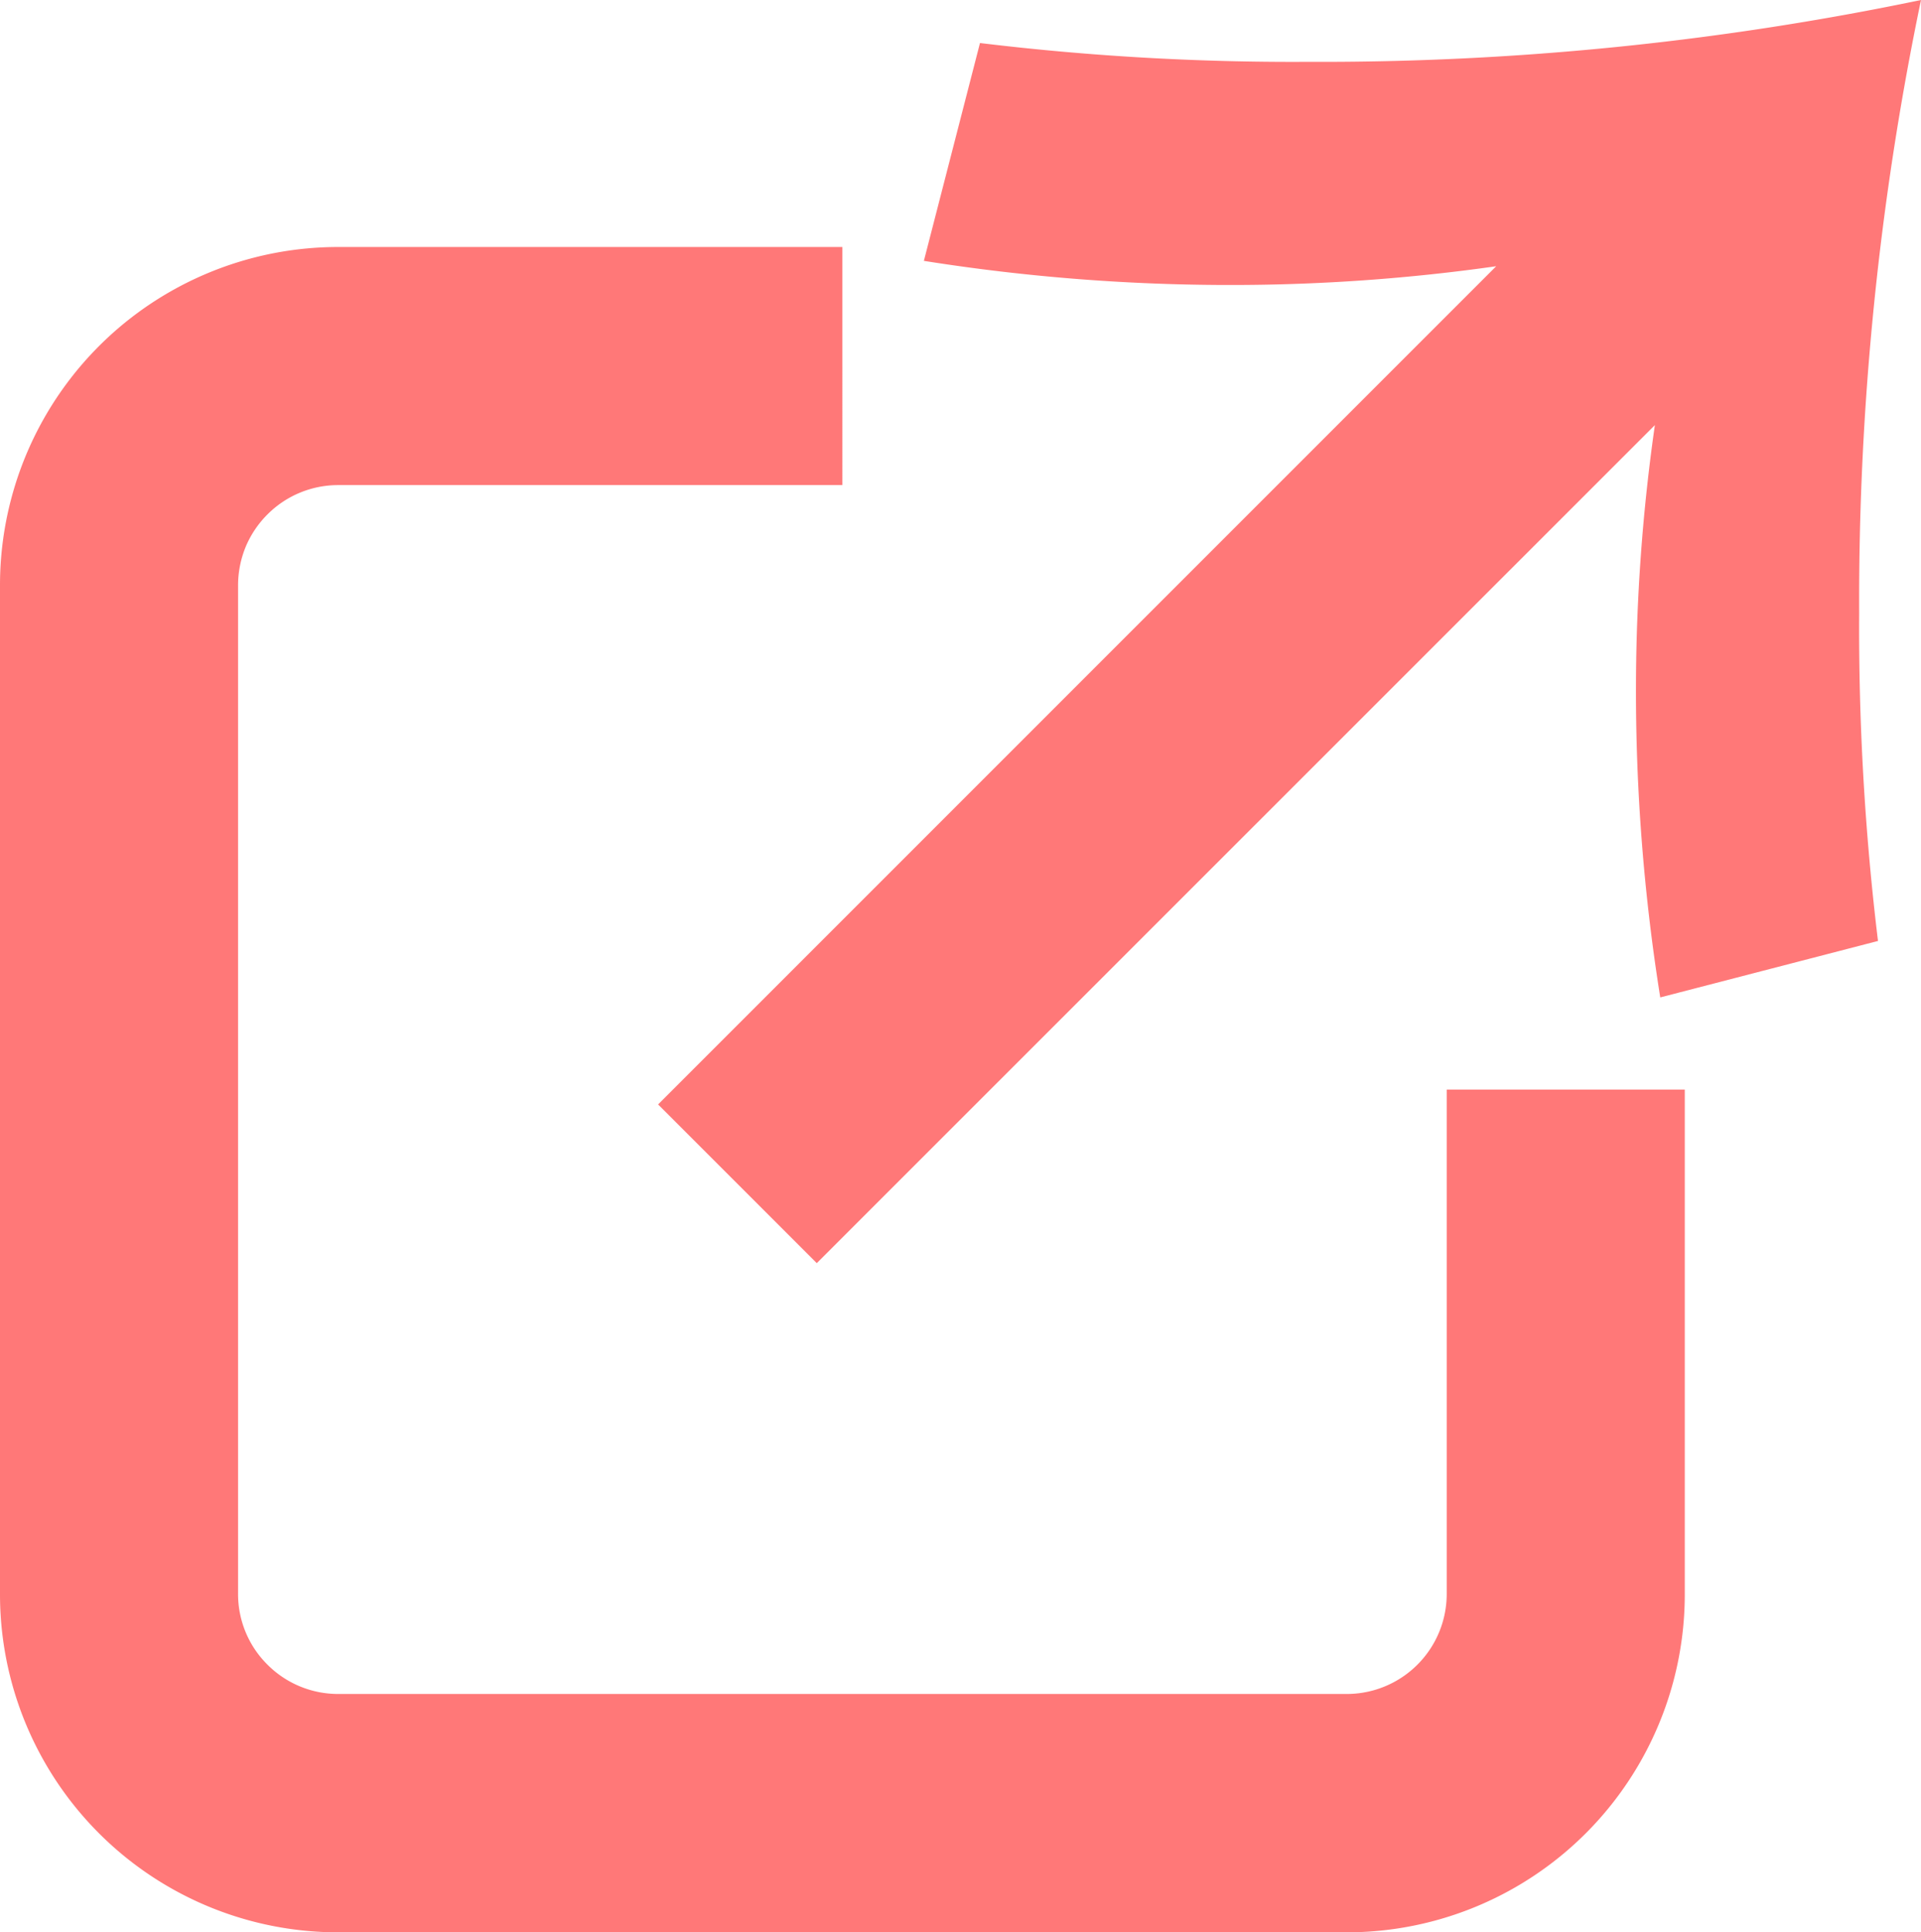
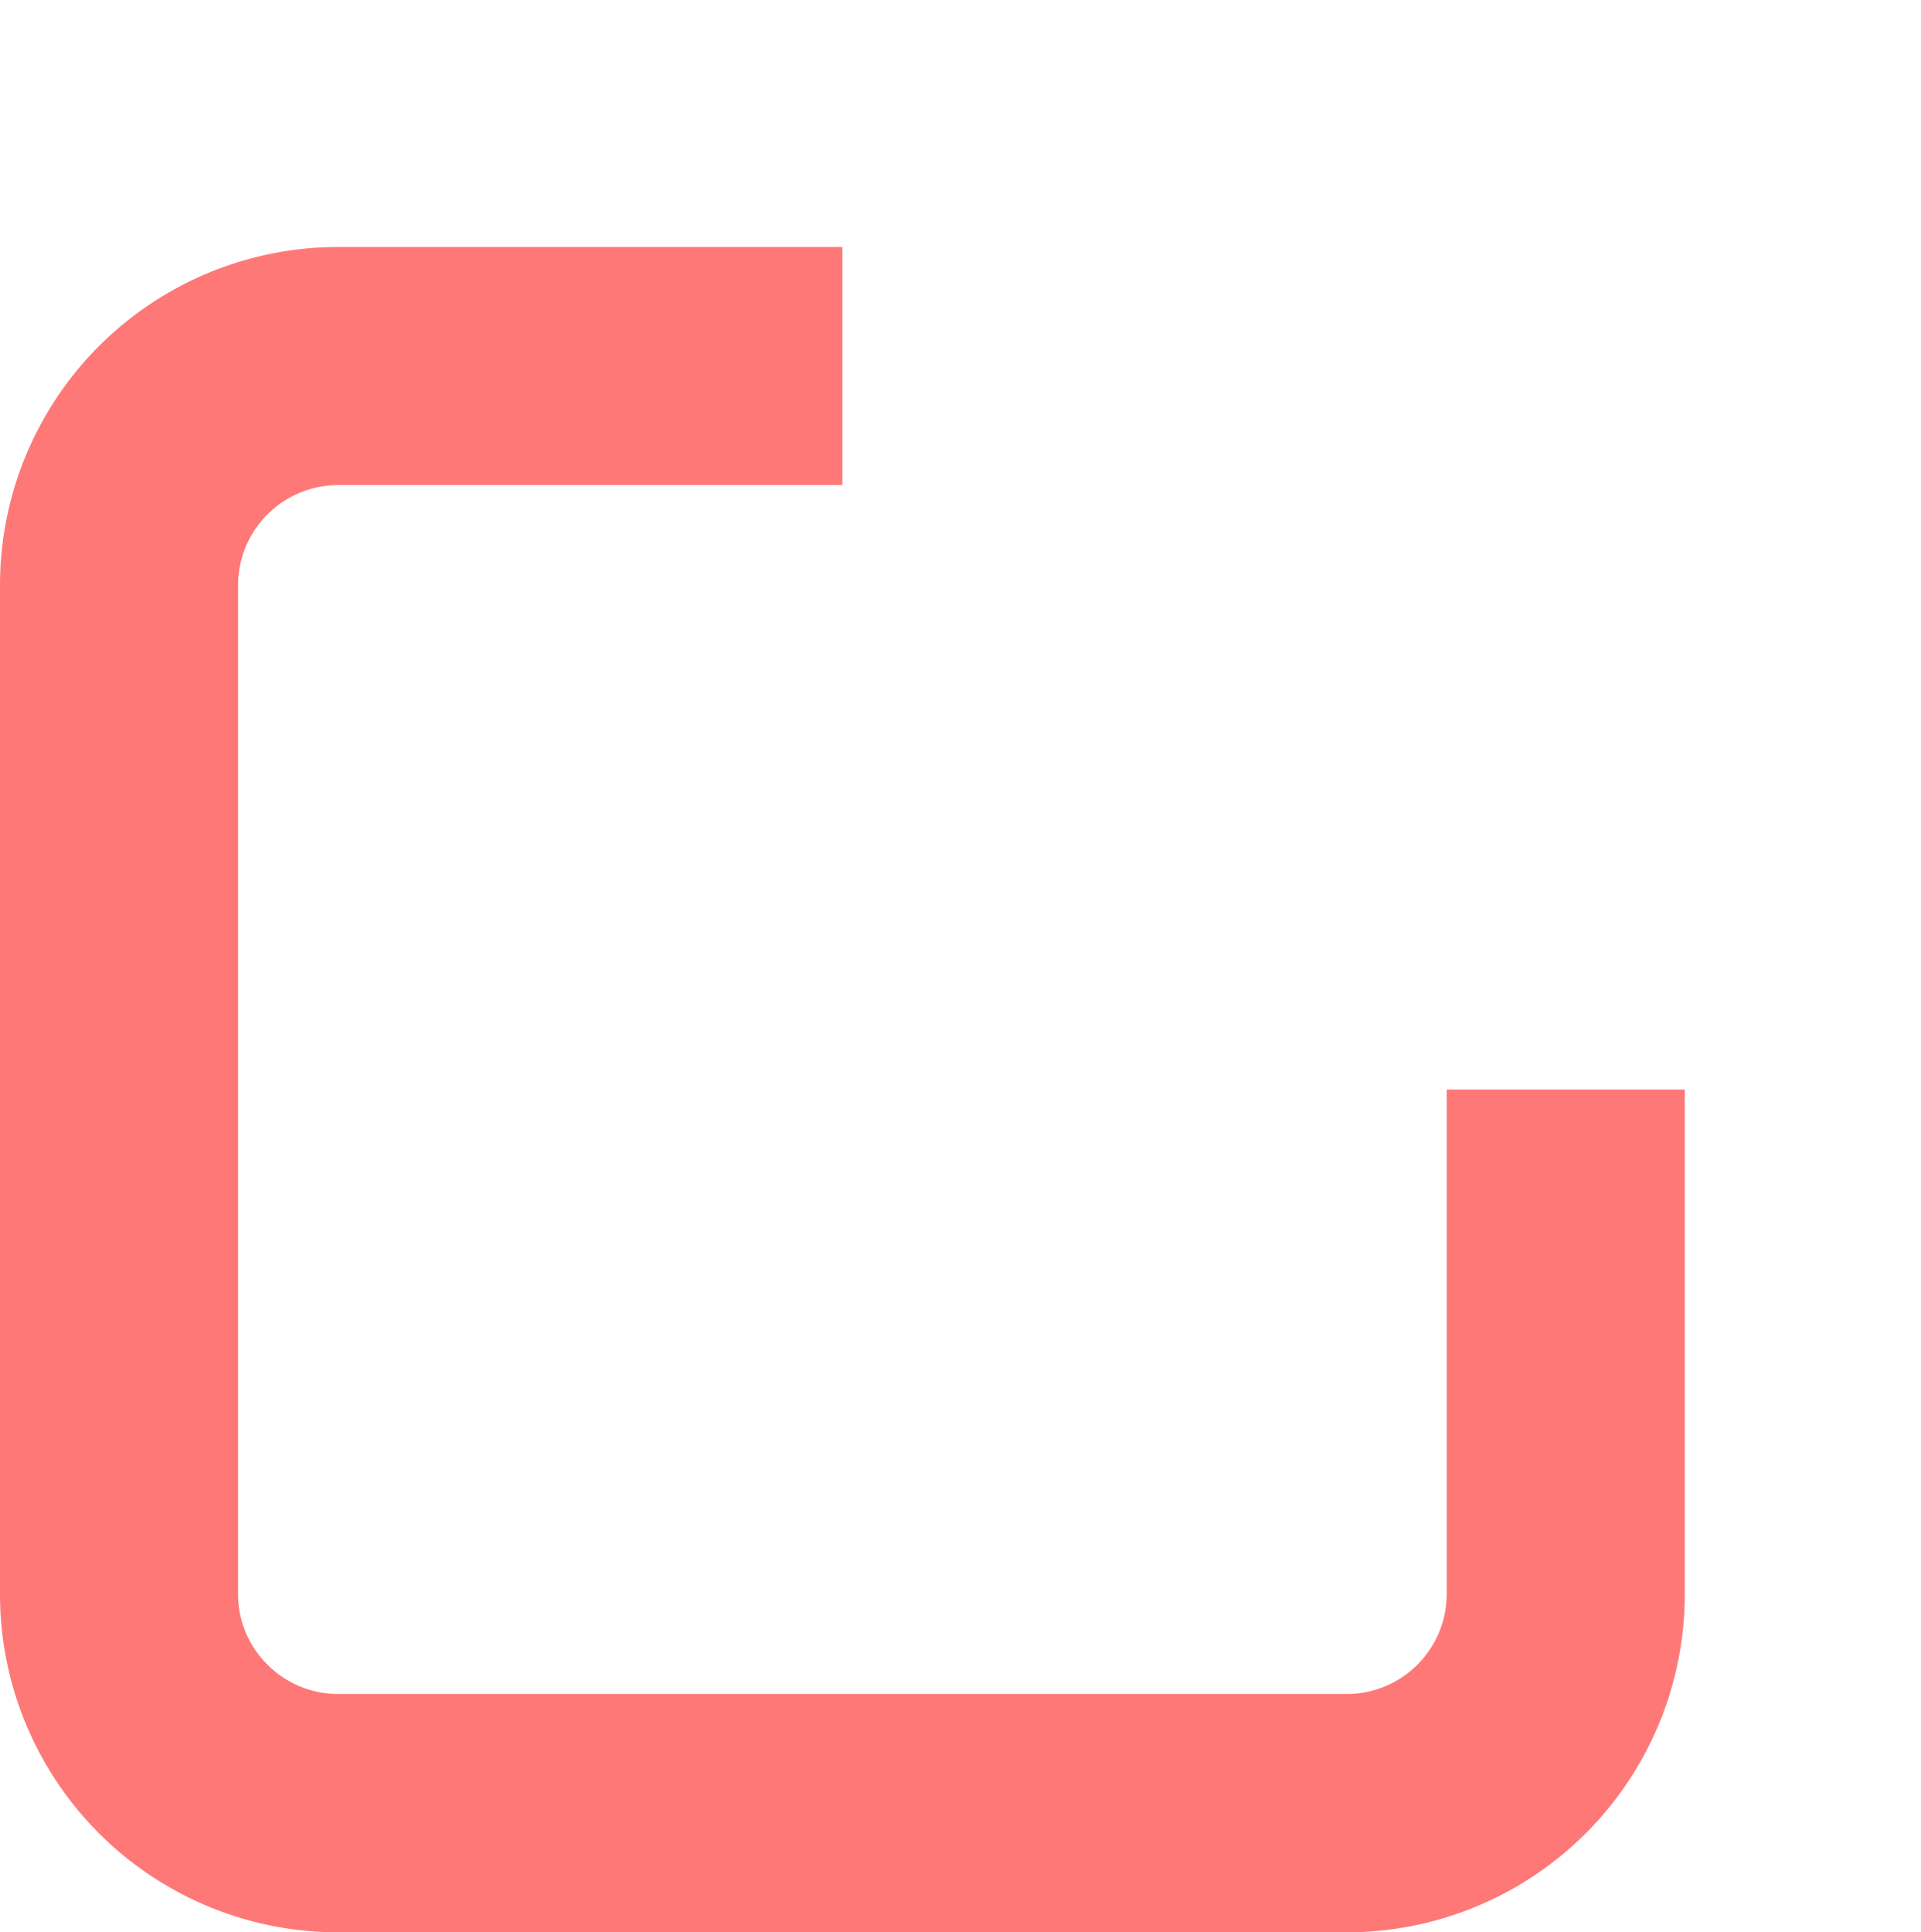
<svg xmlns="http://www.w3.org/2000/svg" width="22.868" height="22.998" viewBox="0 0 22.868 22.998">
  <defs>
    <clipPath id="a">
      <rect width="22.868" height="22.998" transform="translate(0 0)" fill="#ff7878" />
    </clipPath>
  </defs>
  <g clip-path="url(#a)">
-     <path d="M7.834,13.146l9.977-9.977a22.428,22.428,0,0,1-3.1.223,23.282,23.282,0,0,1-3.713-.287L11.666.512a30.875,30.875,0,0,0,3.9.224A35.013,35.013,0,0,0,22.868,0a35.022,35.022,0,0,0-.736,7.3,30.87,30.87,0,0,0,.224,3.9l-2.592.672a23.151,23.151,0,0,1-.289-3.712,22.258,22.258,0,0,1,.225-3.1L9.723,15.035Z" fill="#ff7878" />
    <path d="M16.029,23h-12A4.024,4.024,0,0,1,0,18.97v-12A4.025,4.025,0,0,1,4.028,2.94h6V5.774h-6a1.188,1.188,0,0,0-.845.35,1.2,1.2,0,0,0-.256.379,1.211,1.211,0,0,0-.093.466v12a1.182,1.182,0,0,0,.349.844,1.188,1.188,0,0,0,.845.35h12a1.191,1.191,0,0,0,1.194-1.194v-6h2.834v6A4.024,4.024,0,0,1,16.029,23" fill="#ff7878" />
  </g>
</svg>